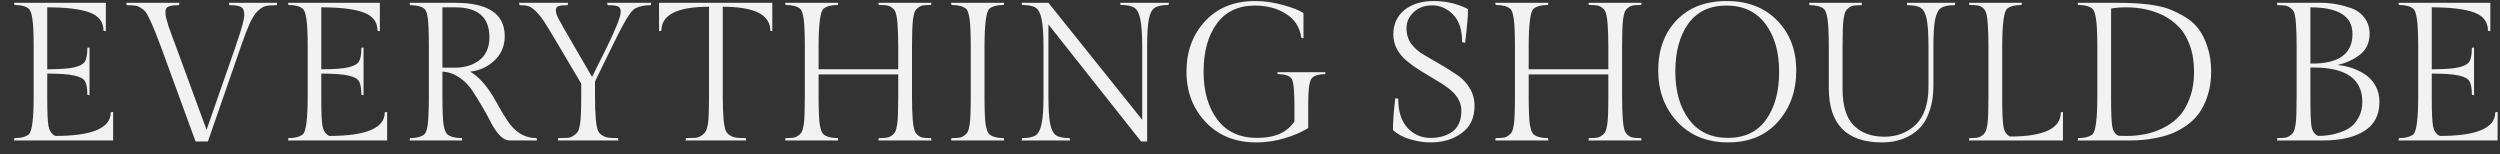
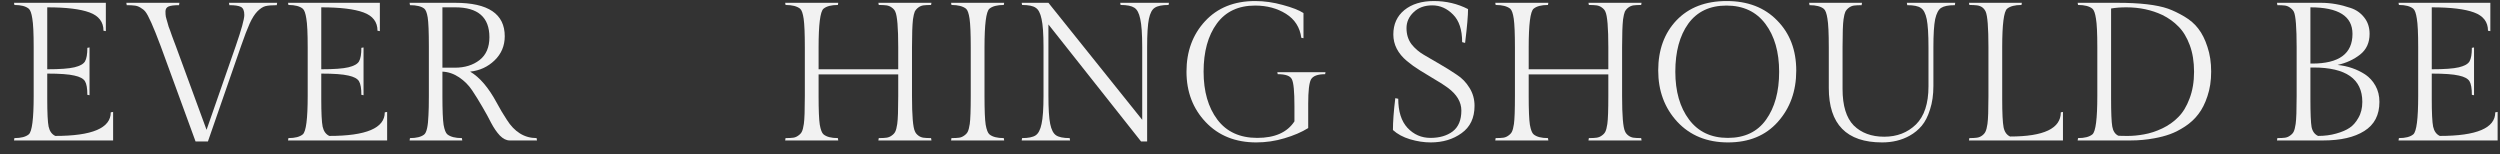
<svg xmlns="http://www.w3.org/2000/svg" width="178" height="11" viewBox="0 0 178 11" fill="none">
  <rect x="0" y="0" width="178" height="11" fill="#333333" stroke="none" />
  <path d="M8.054 10H0.998L1.026 9.832C1.492 9.832 1.833 9.744 2.048 9.566C2.281 9.37 2.398 8.46 2.398 6.836V3.364C2.398 2.366 2.365 1.684 2.3 1.32C2.244 0.947 2.16 0.714 2.048 0.62C1.833 0.443 1.492 0.354 1.026 0.354L0.998 0.2H7.536V2.216L7.368 2.188C7.368 1.563 7.036 1.129 6.374 0.886C5.72 0.644 4.717 0.522 3.364 0.522V4.932C4.26 4.932 4.904 4.886 5.296 4.792C5.688 4.699 5.94 4.559 6.052 4.372C6.164 4.176 6.22 3.854 6.22 3.406L6.374 3.378V6.78L6.22 6.752C6.22 6.295 6.164 5.973 6.052 5.786C5.94 5.6 5.688 5.464 5.296 5.38C4.904 5.287 4.26 5.24 3.364 5.24V7.046C3.364 8.036 3.396 8.694 3.462 9.02C3.536 9.347 3.695 9.566 3.938 9.678C6.57 9.678 7.886 9.118 7.886 7.998L8.054 7.97V10Z" fill="#F2F2F2" />
  <path d="M11.781 0.816C11.781 0.975 11.79 1.101 11.809 1.194C11.837 1.278 11.855 1.348 11.865 1.404C11.883 1.46 11.907 1.54 11.935 1.642C11.963 1.736 11.986 1.82 12.005 1.894C12.033 1.96 12.07 2.058 12.117 2.188C12.163 2.319 12.201 2.426 12.229 2.51C12.266 2.594 12.313 2.72 12.369 2.888C12.434 3.056 12.485 3.192 12.523 3.294L14.707 9.244L16.779 3.294C17.189 2.109 17.395 1.367 17.395 1.068C17.395 0.77 17.315 0.578 17.157 0.494C16.998 0.41 16.723 0.368 16.331 0.368L16.303 0.2H19.733L19.705 0.368C19.35 0.368 19.079 0.392 18.893 0.438C18.715 0.485 18.524 0.611 18.319 0.816C18.123 1.022 17.941 1.311 17.773 1.684C17.605 2.058 17.399 2.594 17.157 3.294L14.805 10.07H13.923L11.445 3.294C10.922 1.894 10.553 1.068 10.339 0.816C10.255 0.714 10.138 0.62 9.989 0.536C9.849 0.452 9.709 0.406 9.569 0.396C9.438 0.378 9.256 0.368 9.023 0.368L8.995 0.2H12.775L12.747 0.368C12.392 0.368 12.14 0.401 11.991 0.466C11.851 0.532 11.781 0.648 11.781 0.816Z" fill="#F2F2F2" />
  <path d="M27.564 10H20.508L20.536 9.832C21.002 9.832 21.343 9.744 21.558 9.566C21.791 9.37 21.908 8.46 21.908 6.836V3.364C21.908 2.366 21.875 1.684 21.81 1.32C21.754 0.947 21.67 0.714 21.558 0.62C21.343 0.443 21.002 0.354 20.536 0.354L20.508 0.2H27.046V2.216L26.878 2.188C26.878 1.563 26.546 1.129 25.884 0.886C25.23 0.644 24.227 0.522 22.874 0.522V4.932C23.77 4.932 24.414 4.886 24.806 4.792C25.198 4.699 25.45 4.559 25.562 4.372C25.674 4.176 25.73 3.854 25.73 3.406L25.884 3.378V6.78L25.73 6.752C25.73 6.295 25.674 5.973 25.562 5.786C25.45 5.6 25.198 5.464 24.806 5.38C24.414 5.287 23.77 5.24 22.874 5.24V7.046C22.874 8.036 22.906 8.694 22.972 9.02C23.046 9.347 23.205 9.566 23.448 9.678C26.08 9.678 27.396 9.118 27.396 7.998L27.564 7.97V10Z" fill="#F2F2F2" />
  <path d="M36.288 10C36.055 10 35.822 9.884 35.589 9.65C35.364 9.408 35.159 9.109 34.972 8.754C34.795 8.4 34.585 8.017 34.343 7.606C34.1 7.186 33.857 6.794 33.614 6.43C33.372 6.066 33.064 5.758 32.691 5.506C32.317 5.254 31.921 5.119 31.5 5.1V6.836C31.5 7.844 31.529 8.53 31.584 8.894C31.65 9.249 31.738 9.473 31.851 9.566C32.075 9.744 32.42 9.832 32.886 9.832L32.914 10H29.163L29.191 9.832C29.648 9.832 29.984 9.748 30.198 9.58C30.376 9.44 30.479 8.983 30.506 8.208C30.525 7.9 30.535 7.443 30.535 6.836V3.294C30.535 2.258 30.506 1.572 30.451 1.236C30.395 0.9 30.311 0.69 30.198 0.606C29.984 0.448 29.648 0.368 29.191 0.368L29.163 0.2H32.41C34.763 0.2 35.938 0.994 35.938 2.58C35.938 3.262 35.696 3.836 35.211 4.302C34.734 4.76 34.156 5.026 33.474 5.1C34.156 5.502 34.786 6.239 35.364 7.312C35.589 7.732 35.827 8.134 36.078 8.516C36.629 9.394 37.339 9.832 38.206 9.832L38.234 10H36.288ZM31.5 0.522V4.82H32.383C33.092 4.82 33.68 4.638 34.147 4.274C34.613 3.91 34.846 3.369 34.846 2.65C34.846 1.232 34.035 0.522 32.41 0.522H31.5Z" fill="#F2F2F2" />
-   <path d="M42.364 6.836C42.364 8.218 42.443 9.058 42.602 9.356C42.658 9.468 42.756 9.566 42.896 9.65C43.036 9.734 43.185 9.786 43.344 9.804C43.503 9.823 43.722 9.832 44.002 9.832L44.03 10H39.718L39.746 9.832C40.026 9.832 40.245 9.828 40.404 9.818C40.572 9.8 40.721 9.744 40.852 9.65C40.992 9.557 41.09 9.459 41.146 9.356C41.211 9.254 41.263 9.072 41.3 8.81C41.356 8.493 41.384 7.835 41.384 6.836V5.954L39.816 3.308C39.377 2.562 39.051 2.02 38.836 1.684C38.621 1.339 38.402 1.054 38.178 0.83C37.954 0.606 37.767 0.476 37.618 0.438C37.478 0.392 37.268 0.368 36.988 0.368L36.96 0.2H40.446L40.418 0.368C40.11 0.368 39.891 0.392 39.76 0.438C39.639 0.476 39.578 0.569 39.578 0.718C39.578 0.886 39.634 1.078 39.746 1.292C39.867 1.507 39.947 1.652 39.984 1.726C40.021 1.801 40.082 1.913 40.166 2.062C40.25 2.202 40.32 2.319 40.376 2.412C40.628 2.86 40.801 3.159 40.894 3.308L42.154 5.478L43.232 3.308C43.876 1.983 44.198 1.162 44.198 0.844C44.198 0.639 44.128 0.508 43.988 0.452C43.857 0.396 43.615 0.368 43.26 0.368L43.232 0.2H46.368L46.34 0.368C45.901 0.368 45.533 0.443 45.234 0.592C45.01 0.704 44.693 1.148 44.282 1.922C44.123 2.221 43.89 2.683 43.582 3.308L42.364 5.8V6.836Z" fill="#F2F2F2" />
-   <path d="M46.924 0.2H54.988V2.216L54.848 2.188C54.848 1.05 53.718 0.48 51.46 0.48V6.836C51.46 8.218 51.539 9.058 51.698 9.356C51.754 9.468 51.852 9.566 51.992 9.65C52.132 9.734 52.281 9.786 52.44 9.804C52.599 9.823 52.818 9.832 53.098 9.832L53.126 10H48.814L48.842 9.832C49.122 9.832 49.341 9.828 49.5 9.818C49.668 9.8 49.817 9.744 49.948 9.65C50.088 9.557 50.186 9.459 50.242 9.356C50.307 9.254 50.363 9.072 50.41 8.81C50.456 8.493 50.48 7.835 50.48 6.836V0.48C48.221 0.48 47.092 1.05 47.092 2.188L46.924 2.216V0.2Z" fill="#F2F2F2" />
  <path d="M64.934 3.364V6.836C64.934 8.236 65.004 9.076 65.144 9.356C65.191 9.468 65.27 9.566 65.382 9.65C65.494 9.734 65.615 9.786 65.746 9.804C65.886 9.823 66.068 9.832 66.292 9.832L66.32 10H62.54L62.568 9.832C62.801 9.832 62.983 9.823 63.114 9.804C63.254 9.786 63.38 9.734 63.492 9.65C63.613 9.566 63.697 9.473 63.744 9.37C63.8 9.258 63.847 9.076 63.884 8.824C63.931 8.498 63.954 7.835 63.954 6.836V5.296H58.284V6.836C58.284 7.835 58.312 8.516 58.368 8.88C58.433 9.244 58.522 9.473 58.634 9.566C58.849 9.744 59.189 9.832 59.656 9.832L59.684 10H55.904L55.932 9.832C56.165 9.832 56.347 9.823 56.478 9.804C56.609 9.786 56.73 9.734 56.842 9.65C56.963 9.566 57.047 9.473 57.094 9.37C57.15 9.258 57.197 9.076 57.234 8.824C57.281 8.498 57.304 7.835 57.304 6.836V3.364C57.304 2.394 57.276 1.717 57.22 1.334C57.164 0.952 57.08 0.714 56.968 0.62C56.744 0.443 56.399 0.354 55.932 0.354L55.904 0.2H59.684L59.656 0.354C59.189 0.354 58.849 0.443 58.634 0.62C58.401 0.816 58.284 1.731 58.284 3.364V4.932H63.954V3.364C63.954 1.974 63.884 1.129 63.744 0.83C63.697 0.718 63.613 0.62 63.492 0.536C63.38 0.452 63.254 0.401 63.114 0.382C62.983 0.364 62.801 0.354 62.568 0.354L62.54 0.2H66.32L66.292 0.354C66.068 0.354 65.886 0.364 65.746 0.382C65.615 0.401 65.494 0.452 65.382 0.536C65.27 0.62 65.186 0.718 65.13 0.83C65.083 0.942 65.041 1.124 65.004 1.376C64.957 1.787 64.934 2.45 64.934 3.364Z" fill="#F2F2F2" />
  <path d="M70.097 3.364V6.836C70.097 7.835 70.124 8.516 70.18 8.88C70.246 9.244 70.335 9.473 70.447 9.566C70.661 9.744 71.002 9.832 71.469 9.832L71.497 10H67.717L67.745 9.832C67.978 9.832 68.16 9.823 68.291 9.804C68.421 9.786 68.543 9.734 68.655 9.65C68.776 9.566 68.86 9.473 68.907 9.37C68.963 9.258 69.009 9.076 69.047 8.824C69.093 8.498 69.117 7.835 69.117 6.836V3.364C69.117 2.394 69.089 1.717 69.033 1.334C68.977 0.952 68.893 0.714 68.781 0.62C68.557 0.443 68.211 0.354 67.745 0.354L67.717 0.2H71.497L71.469 0.354C71.002 0.354 70.661 0.443 70.447 0.62C70.213 0.816 70.097 1.731 70.097 3.364Z" fill="#F2F2F2" />
  <path d="M81.676 3.35V10.07H81.242L74.648 1.74V6.808C74.648 7.742 74.69 8.414 74.774 8.824C74.858 9.235 74.998 9.506 75.194 9.636C75.39 9.767 75.712 9.832 76.16 9.832L76.188 10H72.744L72.772 9.832C73.22 9.832 73.542 9.767 73.738 9.636C73.934 9.506 74.074 9.235 74.158 8.824C74.251 8.414 74.298 7.742 74.298 6.808V3.35C74.298 2.417 74.251 1.75 74.158 1.348C74.074 0.938 73.934 0.672 73.738 0.55C73.552 0.42 73.23 0.354 72.772 0.354L72.744 0.2H74.648L81.326 8.53V3.35C81.326 2.426 81.279 1.759 81.186 1.348C81.102 0.938 80.962 0.672 80.766 0.55C80.57 0.42 80.243 0.354 79.786 0.354L79.758 0.2H83.23L83.202 0.354C82.745 0.354 82.418 0.42 82.222 0.55C82.026 0.672 81.886 0.938 81.802 1.348C81.718 1.759 81.676 2.426 81.676 3.35Z" fill="#F2F2F2" />
  <path d="M93.144 7.382V9.118C92.678 9.408 92.113 9.65 91.45 9.846C90.797 10.042 90.13 10.14 89.448 10.14C87.964 10.14 86.765 9.66 85.85 8.698C84.936 7.737 84.478 6.538 84.478 5.1C84.478 3.663 84.917 2.468 85.794 1.516C86.681 0.555 87.871 0.074 89.364 0.074C90.018 0.074 90.676 0.168 91.338 0.354C92.001 0.532 92.491 0.723 92.808 0.928V2.72L92.654 2.692C92.552 1.946 92.188 1.376 91.562 0.984C90.937 0.592 90.204 0.396 89.364 0.396C88.17 0.396 87.26 0.826 86.634 1.684C86.009 2.543 85.696 3.682 85.696 5.1C85.696 6.51 86.023 7.648 86.676 8.516C87.33 9.384 88.277 9.818 89.518 9.818C90.769 9.818 91.651 9.426 92.164 8.642V7.55C92.164 6.514 92.104 5.88 91.982 5.646C91.87 5.404 91.534 5.282 90.974 5.282L90.946 5.142H94.376L94.348 5.282C93.816 5.282 93.48 5.408 93.34 5.66C93.21 5.912 93.144 6.486 93.144 7.382Z" fill="#F2F2F2" />
  <path d="M99.555 7.032C99.555 7.938 99.775 8.628 100.213 9.104C100.661 9.58 101.207 9.818 101.851 9.818C102.495 9.818 103.023 9.664 103.433 9.356C103.844 9.039 104.049 8.544 104.049 7.872C104.049 7.266 103.727 6.724 103.083 6.248C102.803 6.043 102.491 5.842 102.145 5.646C101.8 5.441 101.455 5.231 101.109 5.016C100.764 4.802 100.451 4.578 100.171 4.344C99.527 3.803 99.205 3.173 99.205 2.454C99.205 1.726 99.466 1.148 99.989 0.718C100.521 0.289 101.221 0.074 102.089 0.074C102.967 0.074 103.779 0.266 104.525 0.648C104.525 1.115 104.455 1.918 104.315 3.056L104.105 3C104.105 2.123 103.891 1.47 103.461 1.04C103.032 0.602 102.537 0.382 101.977 0.382C101.427 0.382 100.983 0.546 100.647 0.872C100.311 1.19 100.143 1.568 100.143 2.006C100.143 2.445 100.26 2.823 100.493 3.14C100.736 3.448 101.035 3.705 101.389 3.91C101.753 4.116 102.145 4.344 102.565 4.596C102.985 4.839 103.373 5.082 103.727 5.324C104.091 5.558 104.39 5.866 104.623 6.248C104.866 6.631 104.987 7.06 104.987 7.536C104.987 8.395 104.679 9.044 104.063 9.482C103.457 9.921 102.724 10.14 101.865 10.14C101.389 10.14 100.899 10.066 100.395 9.916C99.9 9.767 99.495 9.548 99.177 9.258C99.177 8.661 99.233 7.905 99.345 6.99L99.555 7.032Z" fill="#F2F2F2" />
  <path d="M115.493 3.364V6.836C115.493 8.236 115.563 9.076 115.703 9.356C115.749 9.468 115.829 9.566 115.941 9.65C116.053 9.734 116.174 9.786 116.305 9.804C116.445 9.823 116.627 9.832 116.851 9.832L116.879 10H113.099L113.127 9.832C113.36 9.832 113.542 9.823 113.673 9.804C113.813 9.786 113.939 9.734 114.051 9.65C114.172 9.566 114.256 9.473 114.303 9.37C114.359 9.258 114.405 9.076 114.443 8.824C114.489 8.498 114.513 7.835 114.513 6.836V5.296H108.843V6.836C108.843 7.835 108.871 8.516 108.927 8.88C108.992 9.244 109.081 9.473 109.193 9.566C109.407 9.744 109.748 9.832 110.215 9.832L110.243 10H106.463L106.491 9.832C106.724 9.832 106.906 9.823 107.037 9.804C107.167 9.786 107.289 9.734 107.401 9.65C107.522 9.566 107.606 9.473 107.653 9.37C107.709 9.258 107.755 9.076 107.793 8.824C107.839 8.498 107.863 7.835 107.863 6.836V3.364C107.863 2.394 107.835 1.717 107.779 1.334C107.723 0.952 107.639 0.714 107.527 0.62C107.303 0.443 106.957 0.354 106.491 0.354L106.463 0.2H110.243L110.215 0.354C109.748 0.354 109.407 0.443 109.193 0.62C108.959 0.816 108.843 1.731 108.843 3.364V4.932H114.513V3.364C114.513 1.974 114.443 1.129 114.303 0.83C114.256 0.718 114.172 0.62 114.051 0.536C113.939 0.452 113.813 0.401 113.673 0.382C113.542 0.364 113.36 0.354 113.127 0.354L113.099 0.2H116.879L116.851 0.354C116.627 0.354 116.445 0.364 116.305 0.382C116.174 0.401 116.053 0.452 115.941 0.536C115.829 0.62 115.745 0.718 115.689 0.83C115.642 0.942 115.6 1.124 115.563 1.376C115.516 1.787 115.493 2.45 115.493 3.364Z" fill="#F2F2F2" />
  <path d="M122.937 0.074C124.44 0.074 125.639 0.536 126.535 1.46C127.44 2.375 127.893 3.565 127.893 5.03C127.893 6.486 127.454 7.704 126.577 8.684C125.709 9.655 124.528 10.14 123.035 10.14C121.542 10.14 120.338 9.65 119.423 8.67C118.518 7.69 118.065 6.472 118.065 5.016C118.065 3.551 118.499 2.361 119.367 1.446C120.244 0.532 121.434 0.074 122.937 0.074ZM123.021 9.818C124.216 9.818 125.121 9.389 125.737 8.53C126.362 7.662 126.675 6.524 126.675 5.114C126.675 3.705 126.348 2.566 125.695 1.698C125.042 0.83 124.118 0.396 122.923 0.396C121.738 0.396 120.832 0.826 120.207 1.684C119.591 2.543 119.283 3.682 119.283 5.1C119.283 6.51 119.61 7.648 120.263 8.516C120.916 9.384 121.836 9.818 123.021 9.818Z" fill="#F2F2F2" />
  <path d="M137.658 3.378V6.122C137.658 6.748 137.578 7.303 137.42 7.788C137.27 8.274 137.074 8.661 136.832 8.95C136.589 9.24 136.3 9.478 135.964 9.664C135.394 9.982 134.741 10.14 134.004 10.14C131.474 10.14 130.21 8.848 130.21 6.262V3.364C130.21 2.366 130.177 1.684 130.112 1.32C130.056 0.956 129.972 0.728 129.86 0.634C129.645 0.457 129.304 0.368 128.838 0.368L128.81 0.2H132.576L132.548 0.368C132.324 0.368 132.142 0.378 132.002 0.396C131.871 0.415 131.75 0.466 131.638 0.55C131.526 0.634 131.442 0.732 131.386 0.844C131.339 0.947 131.297 1.124 131.26 1.376C131.213 1.703 131.19 2.366 131.19 3.364V6.332C131.19 7.527 131.456 8.395 131.988 8.936C132.529 9.468 133.252 9.734 134.158 9.734C135.063 9.734 135.814 9.445 136.412 8.866C137.009 8.278 137.308 7.373 137.308 6.15V3.378C137.308 2.445 137.266 1.773 137.182 1.362C137.098 0.952 136.958 0.686 136.762 0.564C136.575 0.434 136.253 0.368 135.796 0.368L135.768 0.2H139.212L139.184 0.368C138.726 0.368 138.4 0.434 138.204 0.564C138.017 0.686 137.877 0.952 137.784 1.362C137.7 1.773 137.658 2.445 137.658 3.378Z" fill="#F2F2F2" />
  <path d="M146.883 10H140.191L140.219 9.832C140.443 9.832 140.621 9.823 140.751 9.804C140.891 9.786 141.017 9.734 141.129 9.65C141.241 9.566 141.321 9.473 141.367 9.37C141.423 9.258 141.47 9.076 141.507 8.824C141.554 8.498 141.577 7.835 141.577 6.836V3.364C141.577 1.974 141.512 1.129 141.381 0.83C141.26 0.569 141.055 0.42 140.765 0.382C140.625 0.364 140.443 0.354 140.219 0.354L140.191 0.2H143.957L143.929 0.354C143.463 0.354 143.122 0.443 142.907 0.62C142.674 0.816 142.557 1.731 142.557 3.364V7.046C142.557 8.054 142.59 8.726 142.655 9.062C142.721 9.389 142.875 9.608 143.117 9.72C145.525 9.72 146.729 9.146 146.729 7.998L146.883 7.97V10Z" fill="#F2F2F2" />
  <path d="M150.757 0.2C152.363 0.2 153.567 0.34 154.369 0.62C154.733 0.751 155.121 0.938 155.531 1.18C155.942 1.423 156.273 1.712 156.525 2.048C156.787 2.384 157.001 2.814 157.169 3.336C157.347 3.859 157.435 4.447 157.435 5.1C157.435 5.744 157.347 6.328 157.169 6.85C157.001 7.364 156.787 7.788 156.525 8.124C156.273 8.46 155.956 8.754 155.573 9.006C155.2 9.249 154.845 9.431 154.509 9.552C154.173 9.674 153.8 9.772 153.389 9.846C152.839 9.949 152.274 10 151.695 10H147.929L147.957 9.832C148.424 9.832 148.765 9.744 148.979 9.566C149.213 9.37 149.329 8.46 149.329 6.836V3.364C149.329 2.366 149.297 1.684 149.231 1.32C149.175 0.947 149.091 0.714 148.979 0.62C148.765 0.443 148.424 0.354 147.957 0.354L147.929 0.2H150.757ZM150.827 9.664C150.939 9.674 151.168 9.678 151.513 9.678C151.868 9.678 152.251 9.641 152.661 9.566C153.081 9.492 153.511 9.352 153.949 9.146C154.397 8.932 154.78 8.661 155.097 8.334C155.424 8.008 155.69 7.569 155.895 7.018C156.11 6.458 156.217 5.824 156.217 5.114C156.217 4.396 156.115 3.761 155.909 3.21C155.704 2.66 155.438 2.221 155.111 1.894C154.785 1.558 154.402 1.283 153.963 1.068C153.189 0.704 152.335 0.522 151.401 0.522C150.981 0.522 150.617 0.55 150.309 0.606V7.004C150.309 8.012 150.337 8.68 150.393 9.006C150.449 9.333 150.594 9.552 150.827 9.664Z" fill="#F2F2F2" />
  <path d="M169.415 7.256C169.415 8.19 169.056 8.88 168.337 9.328C167.628 9.776 166.652 10 165.411 10H162.121L162.149 9.832C162.382 9.832 162.564 9.823 162.695 9.804C162.826 9.786 162.947 9.734 163.059 9.65C163.18 9.566 163.264 9.473 163.311 9.37C163.367 9.258 163.414 9.076 163.451 8.824C163.498 8.498 163.521 7.835 163.521 6.836V3.364C163.521 1.964 163.456 1.124 163.325 0.844C163.269 0.732 163.18 0.634 163.059 0.55C162.947 0.466 162.826 0.415 162.695 0.396C162.564 0.378 162.382 0.368 162.149 0.368L162.121 0.2H165.257C165.948 0.2 166.648 0.322 167.357 0.564C167.758 0.695 168.085 0.924 168.337 1.25C168.589 1.568 168.715 1.955 168.715 2.412C168.715 3.038 168.491 3.528 168.043 3.882C167.595 4.237 167.058 4.484 166.433 4.624C167.161 4.699 167.814 4.923 168.393 5.296C168.701 5.502 168.948 5.772 169.135 6.108C169.322 6.444 169.415 6.827 169.415 7.256ZM167.497 2.412C167.497 1.152 166.498 0.522 164.501 0.522V4.526H164.627C166.54 4.526 167.497 3.822 167.497 2.412ZM168.197 7.256C168.197 5.623 167.035 4.806 164.711 4.806H164.501V7.046C164.501 8.064 164.529 8.731 164.585 9.048C164.65 9.356 164.804 9.566 165.047 9.678C165.514 9.678 165.943 9.622 166.335 9.51C166.736 9.398 167.054 9.263 167.287 9.104C167.53 8.946 167.74 8.708 167.917 8.39C168.104 8.073 168.197 7.695 168.197 7.256Z" fill="#F2F2F2" />
  <path d="M177.831 10H170.775L170.803 9.832C171.27 9.832 171.61 9.744 171.825 9.566C172.058 9.37 172.175 8.46 172.175 6.836V3.364C172.175 2.366 172.142 1.684 172.077 1.32C172.021 0.947 171.937 0.714 171.825 0.62C171.61 0.443 171.27 0.354 170.803 0.354L170.775 0.2H177.313V2.216L177.145 2.188C177.145 1.563 176.814 1.129 176.151 0.886C175.498 0.644 174.494 0.522 173.141 0.522V4.932C174.037 4.932 174.681 4.886 175.073 4.792C175.465 4.699 175.717 4.559 175.829 4.372C175.941 4.176 175.997 3.854 175.997 3.406L176.151 3.378V6.78L175.997 6.752C175.997 6.295 175.941 5.973 175.829 5.786C175.717 5.6 175.465 5.464 175.073 5.38C174.681 5.287 174.037 5.24 173.141 5.24V7.046C173.141 8.036 173.174 8.694 173.239 9.02C173.314 9.347 173.472 9.566 173.715 9.678C176.347 9.678 177.663 9.118 177.663 7.998L177.831 7.97V10Z" fill="#F2F2F2" />
</svg>